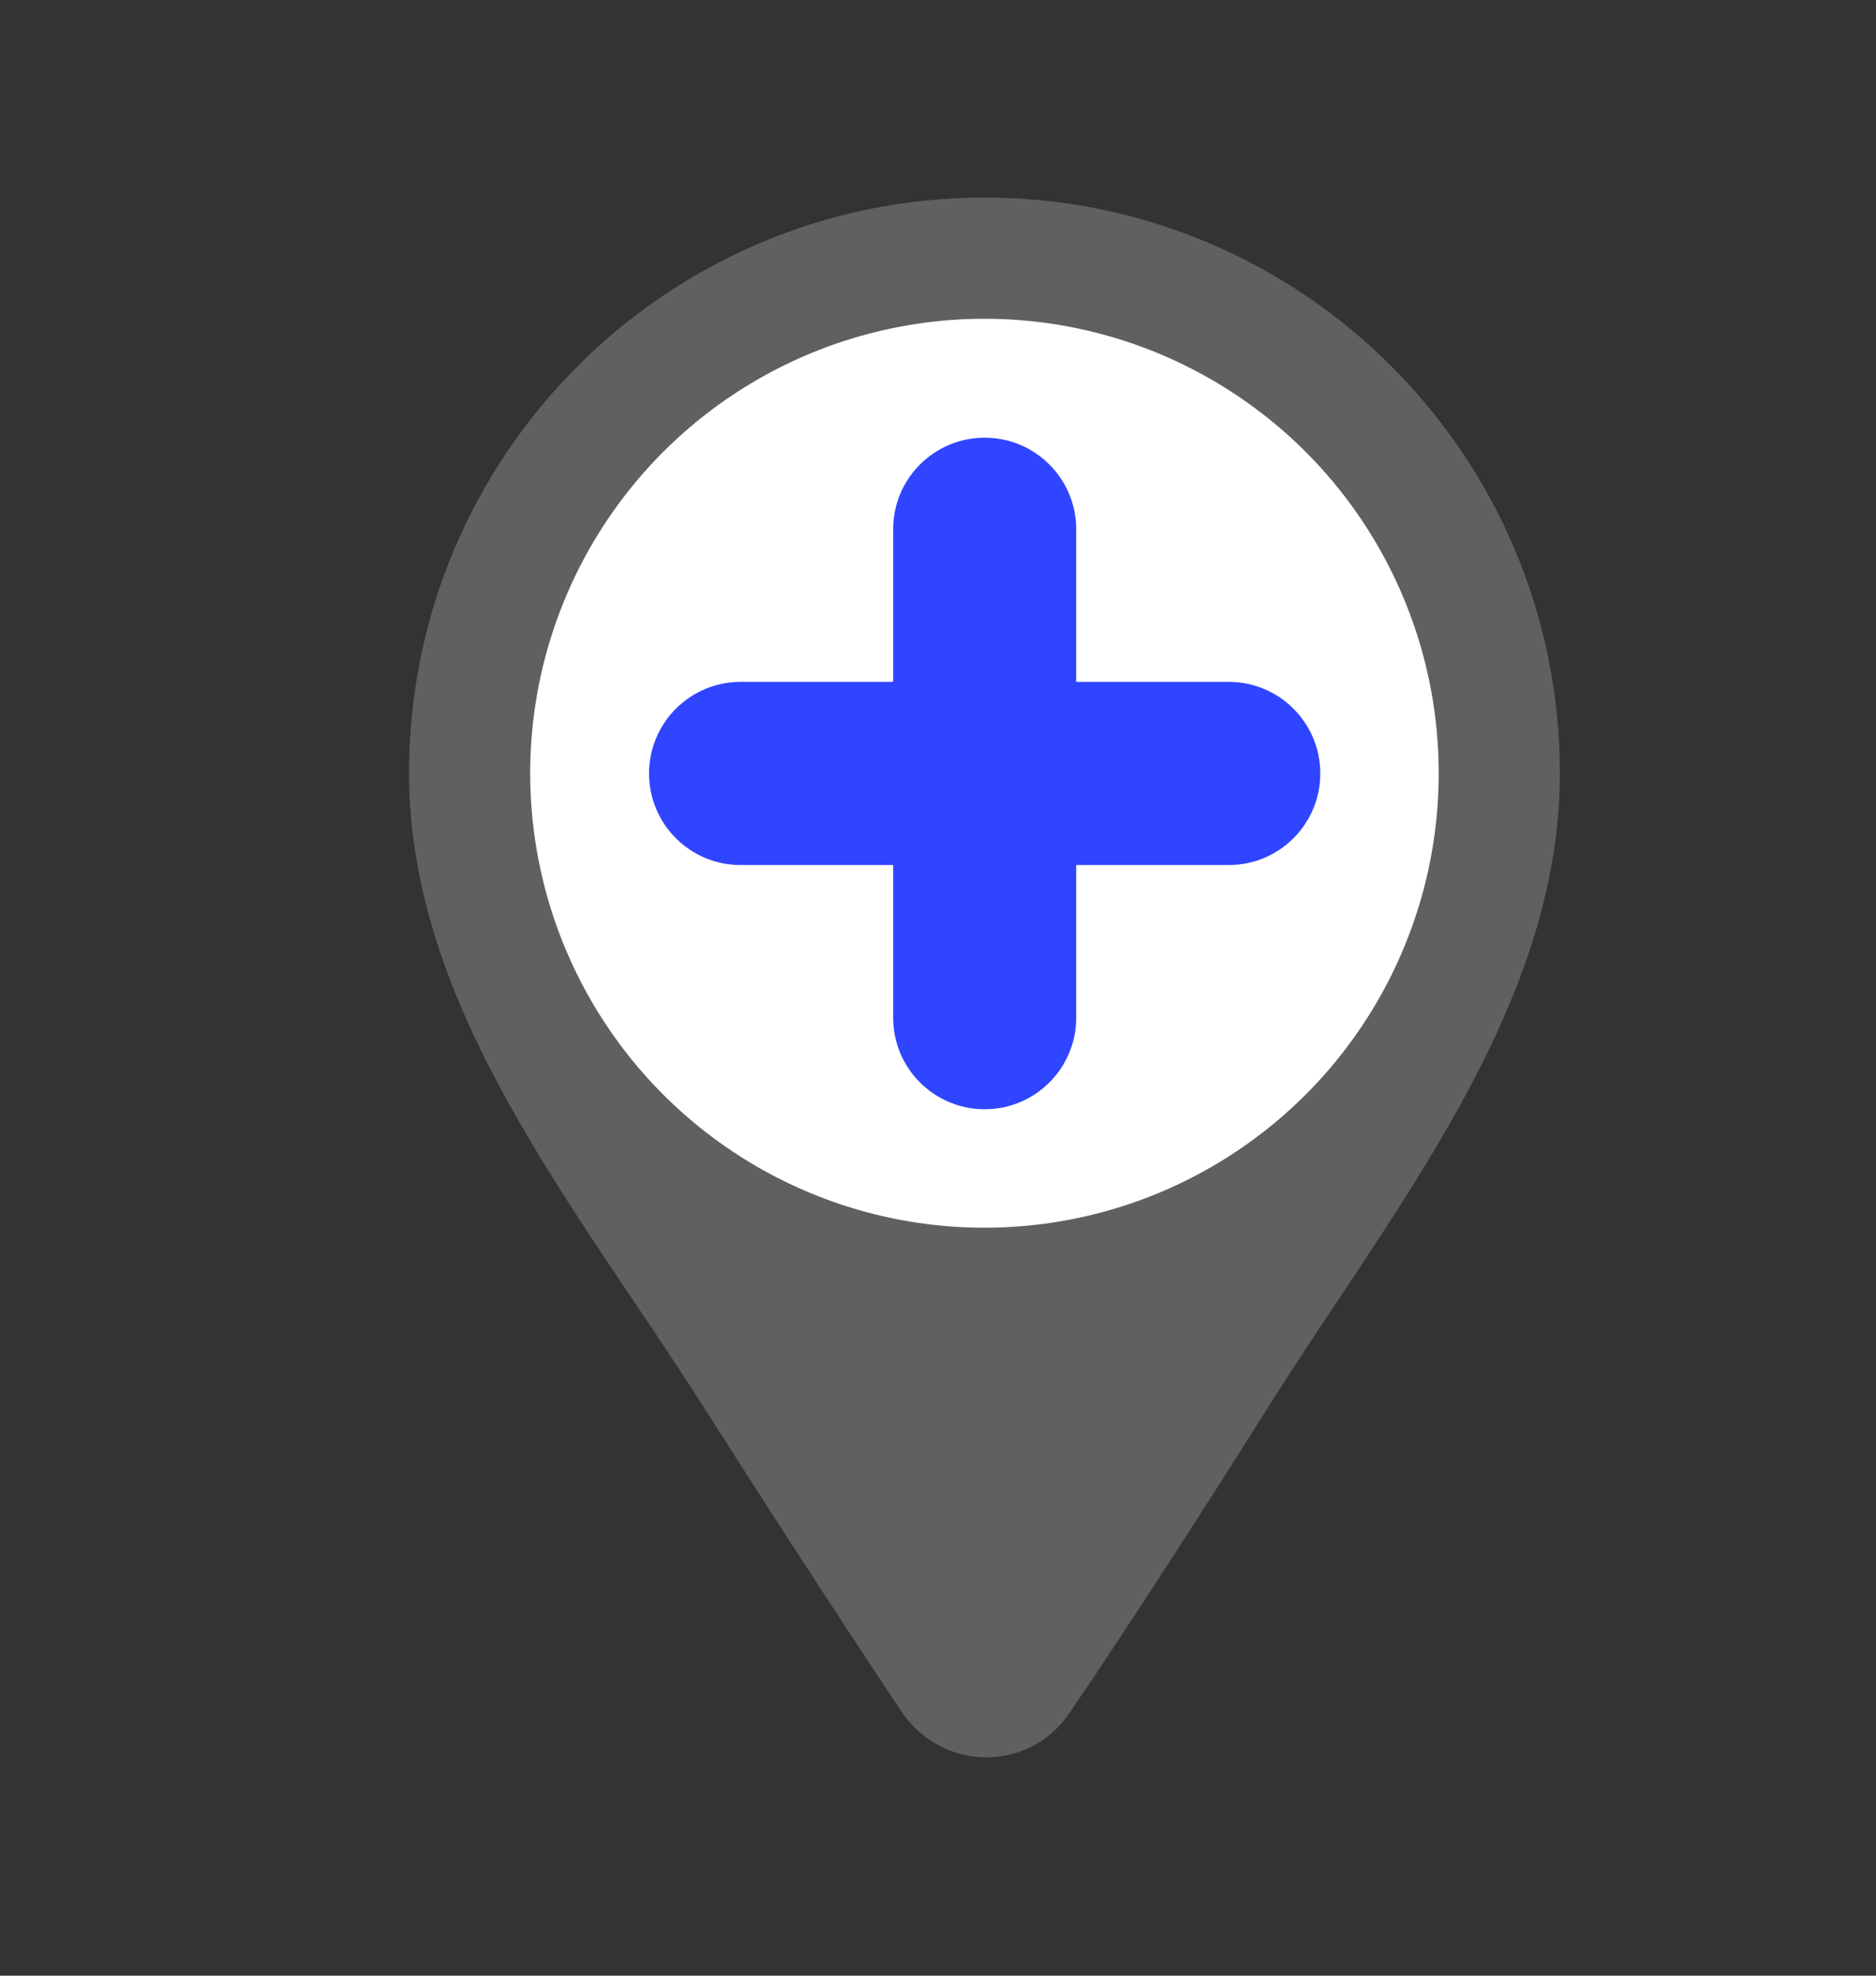
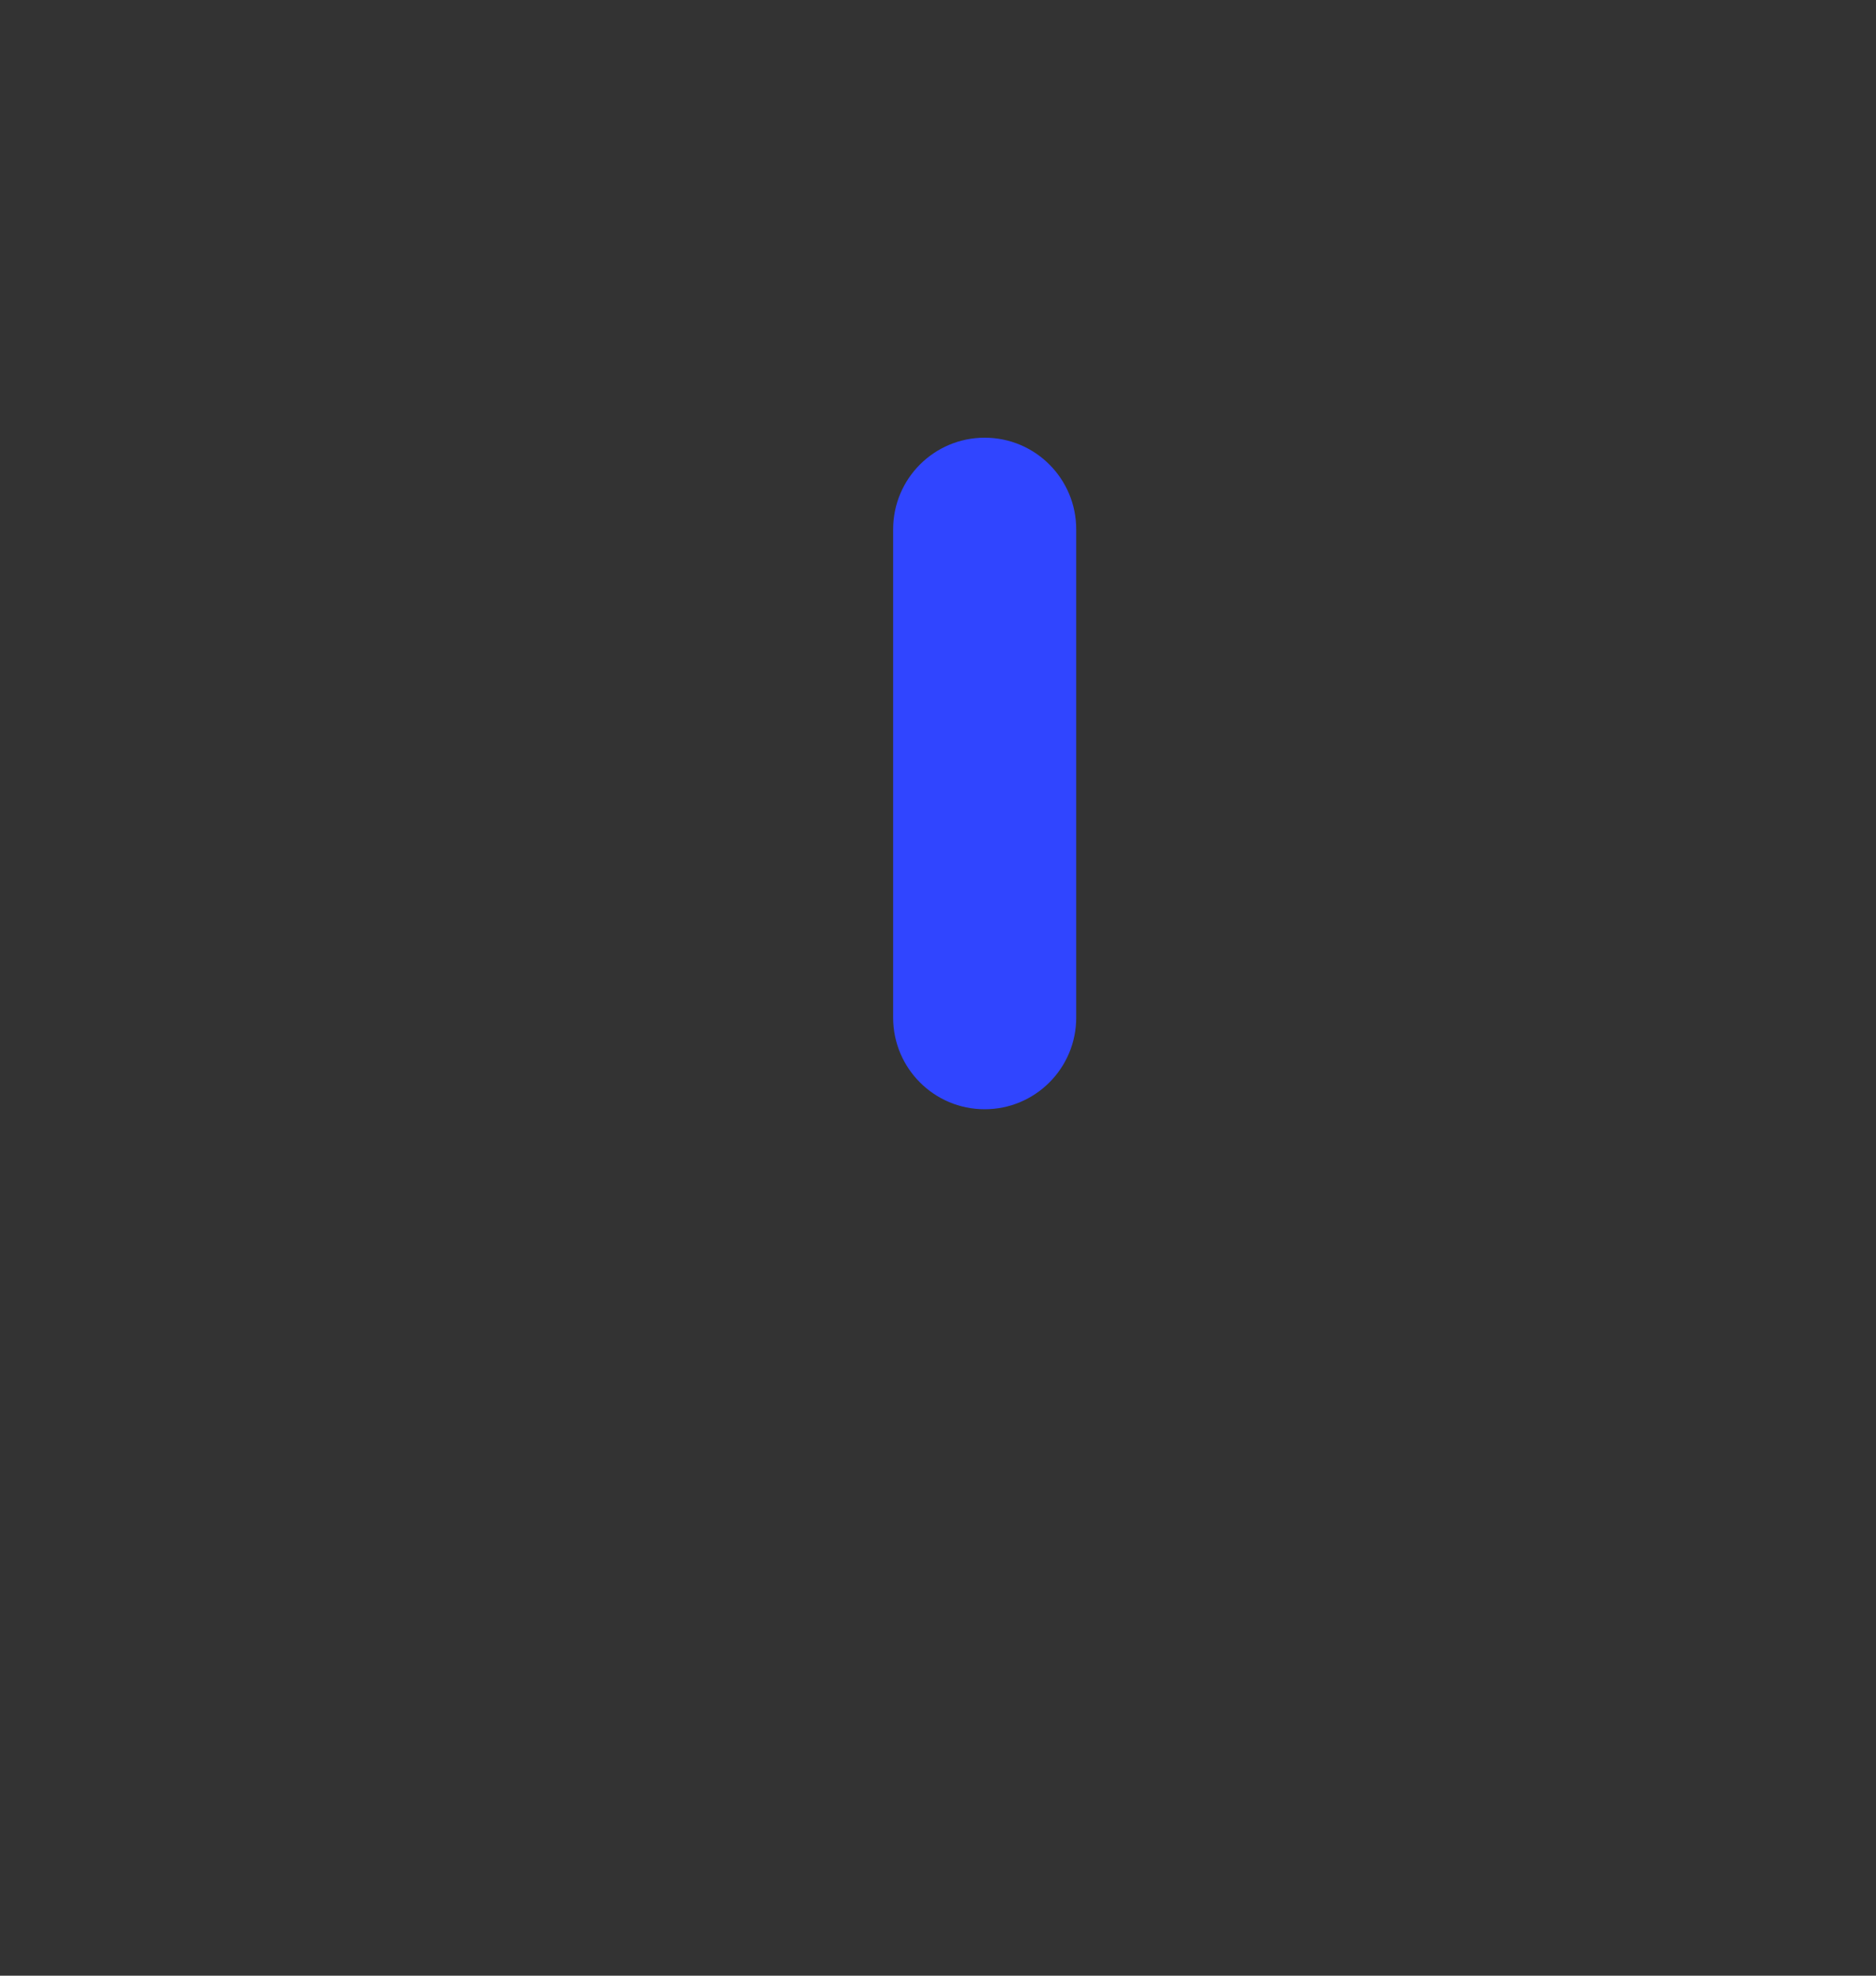
<svg xmlns="http://www.w3.org/2000/svg" width="133" height="140" viewBox="0 0 133 140" fill="none">
  <rect x="0" y="0" width="133" height="140" fill="#333333" stroke="none" />
-   <path d="M29 54.793C29 32.264 47.264 14 69.793 14C92.323 14 110.587 32.264 110.587 54.793C110.587 71.425 98.818 85.569 89.955 99.642C85.445 106.804 80.384 114.676 75.829 121.38C72.938 125.635 66.766 125.553 63.909 121.275C59.134 114.124 54.16 106.422 49.782 99.546C40.849 85.519 29 71.423 29 54.793Z" fill="#606060" />
-   <circle cx="69.793" cy="54.793" r="32.205" fill="white" />
  <path d="M63.32 37.505C63.32 33.921 66.225 31.016 69.809 31.016C73.393 31.016 76.298 33.921 76.298 37.505V72.114C76.298 75.698 73.393 78.603 69.809 78.603C66.225 78.603 63.32 75.698 63.32 72.114V37.505Z" fill="#3045FF" />
-   <path d="M52.505 61.298C48.921 61.298 46.016 58.393 46.016 54.809C46.016 51.225 48.921 48.32 52.505 48.32H87.114C90.697 48.32 93.603 51.225 93.603 54.809C93.603 58.393 90.697 61.298 87.114 61.298H52.505Z" fill="#3045FF" />
</svg>